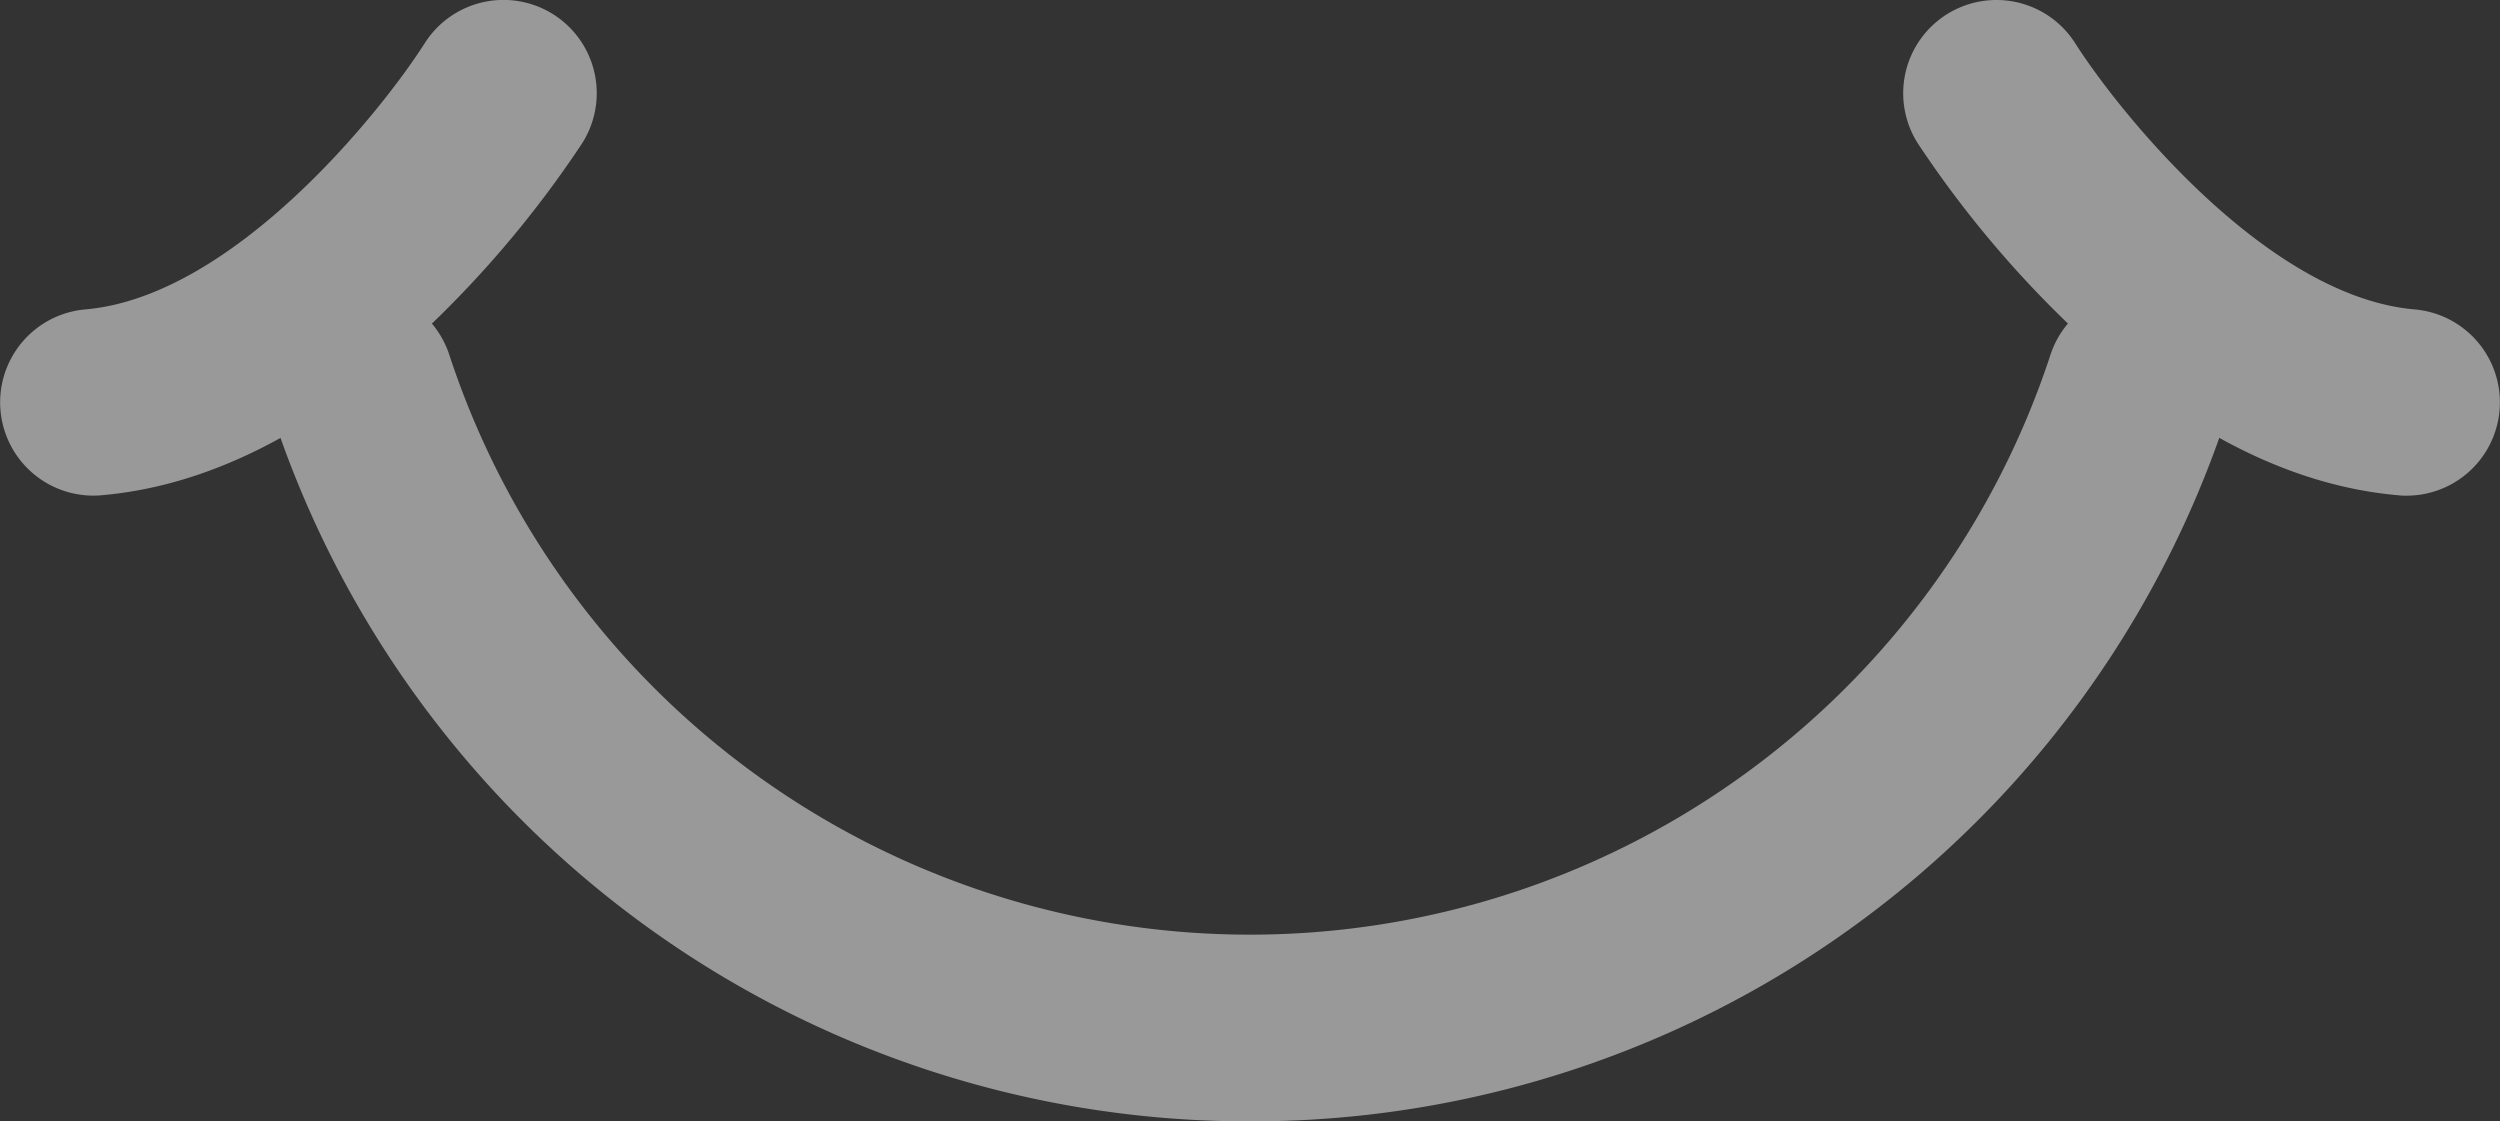
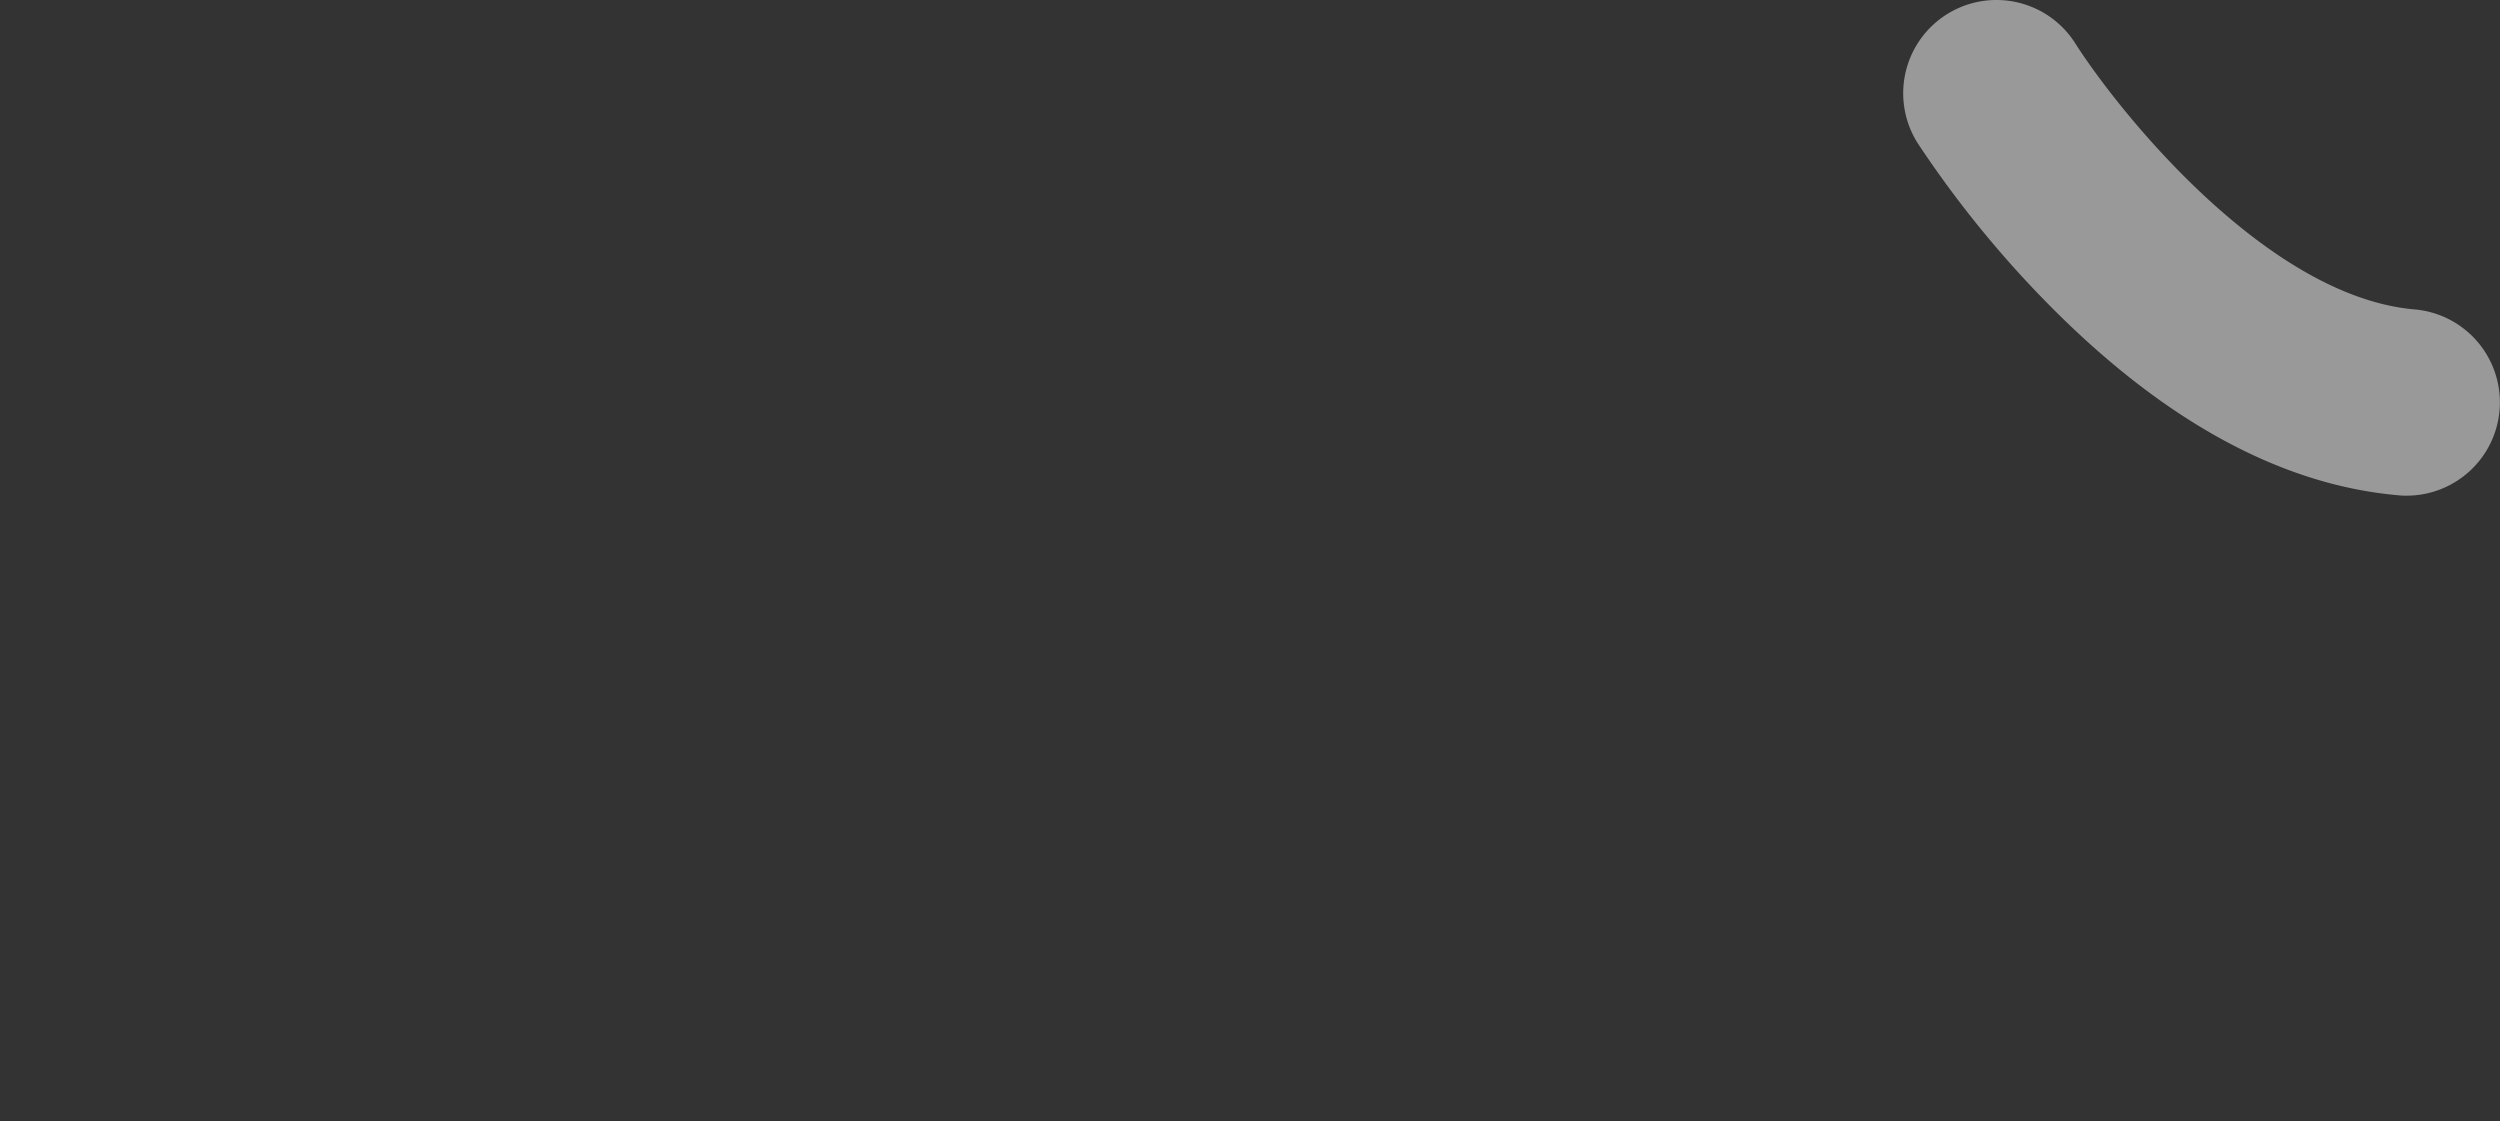
<svg xmlns="http://www.w3.org/2000/svg" width="77.285" height="34.667" viewBox="0 0 77.285 34.667">
  <rect x="0" y="0" width="77.285" height="34.667" fill="#333333" stroke="none" />
  <g id="Group_2" data-name="Group 2" transform="translate(-741.533 -497.653)" opacity="0.5">
-     <path id="Path_46" data-name="Path 46" d="M782.67,535.031a31.756,31.756,0,0,1-30.234-21.9,2.884,2.884,0,0,1,5.48-1.8,26.048,26.048,0,0,0,49.5,0,2.884,2.884,0,1,1,5.48,1.8A31.745,31.745,0,0,1,782.67,535.031Z" transform="translate(-2.494 -2.712)" fill="#fff" />
    <path id="Path_47" data-name="Path 47" d="M833.695,512.976c-.083,0-.167,0-.25-.011-3.609-.31-7.233-2.277-10.772-5.846a33.081,33.081,0,0,1-4.1-5.039,2.883,2.883,0,0,1,4.87-3.088c1.377,2.158,5.943,7.836,10.495,8.227a2.884,2.884,0,0,1-.243,5.757Z" transform="translate(-17.756)" fill="#fff" />
-     <path id="Path_48" data-name="Path 48" d="M744.414,512.976a2.884,2.884,0,0,1-.244-5.757c4.555-.391,9.118-6.072,10.492-8.227a2.883,2.883,0,0,1,4.871,3.086,33.074,33.074,0,0,1-4.1,5.04c-3.538,3.57-7.162,5.537-10.773,5.847C744.58,512.973,744.5,512.976,744.414,512.976Z" transform="translate(0 -0.001)" fill="#fff" />
  </g>
</svg>